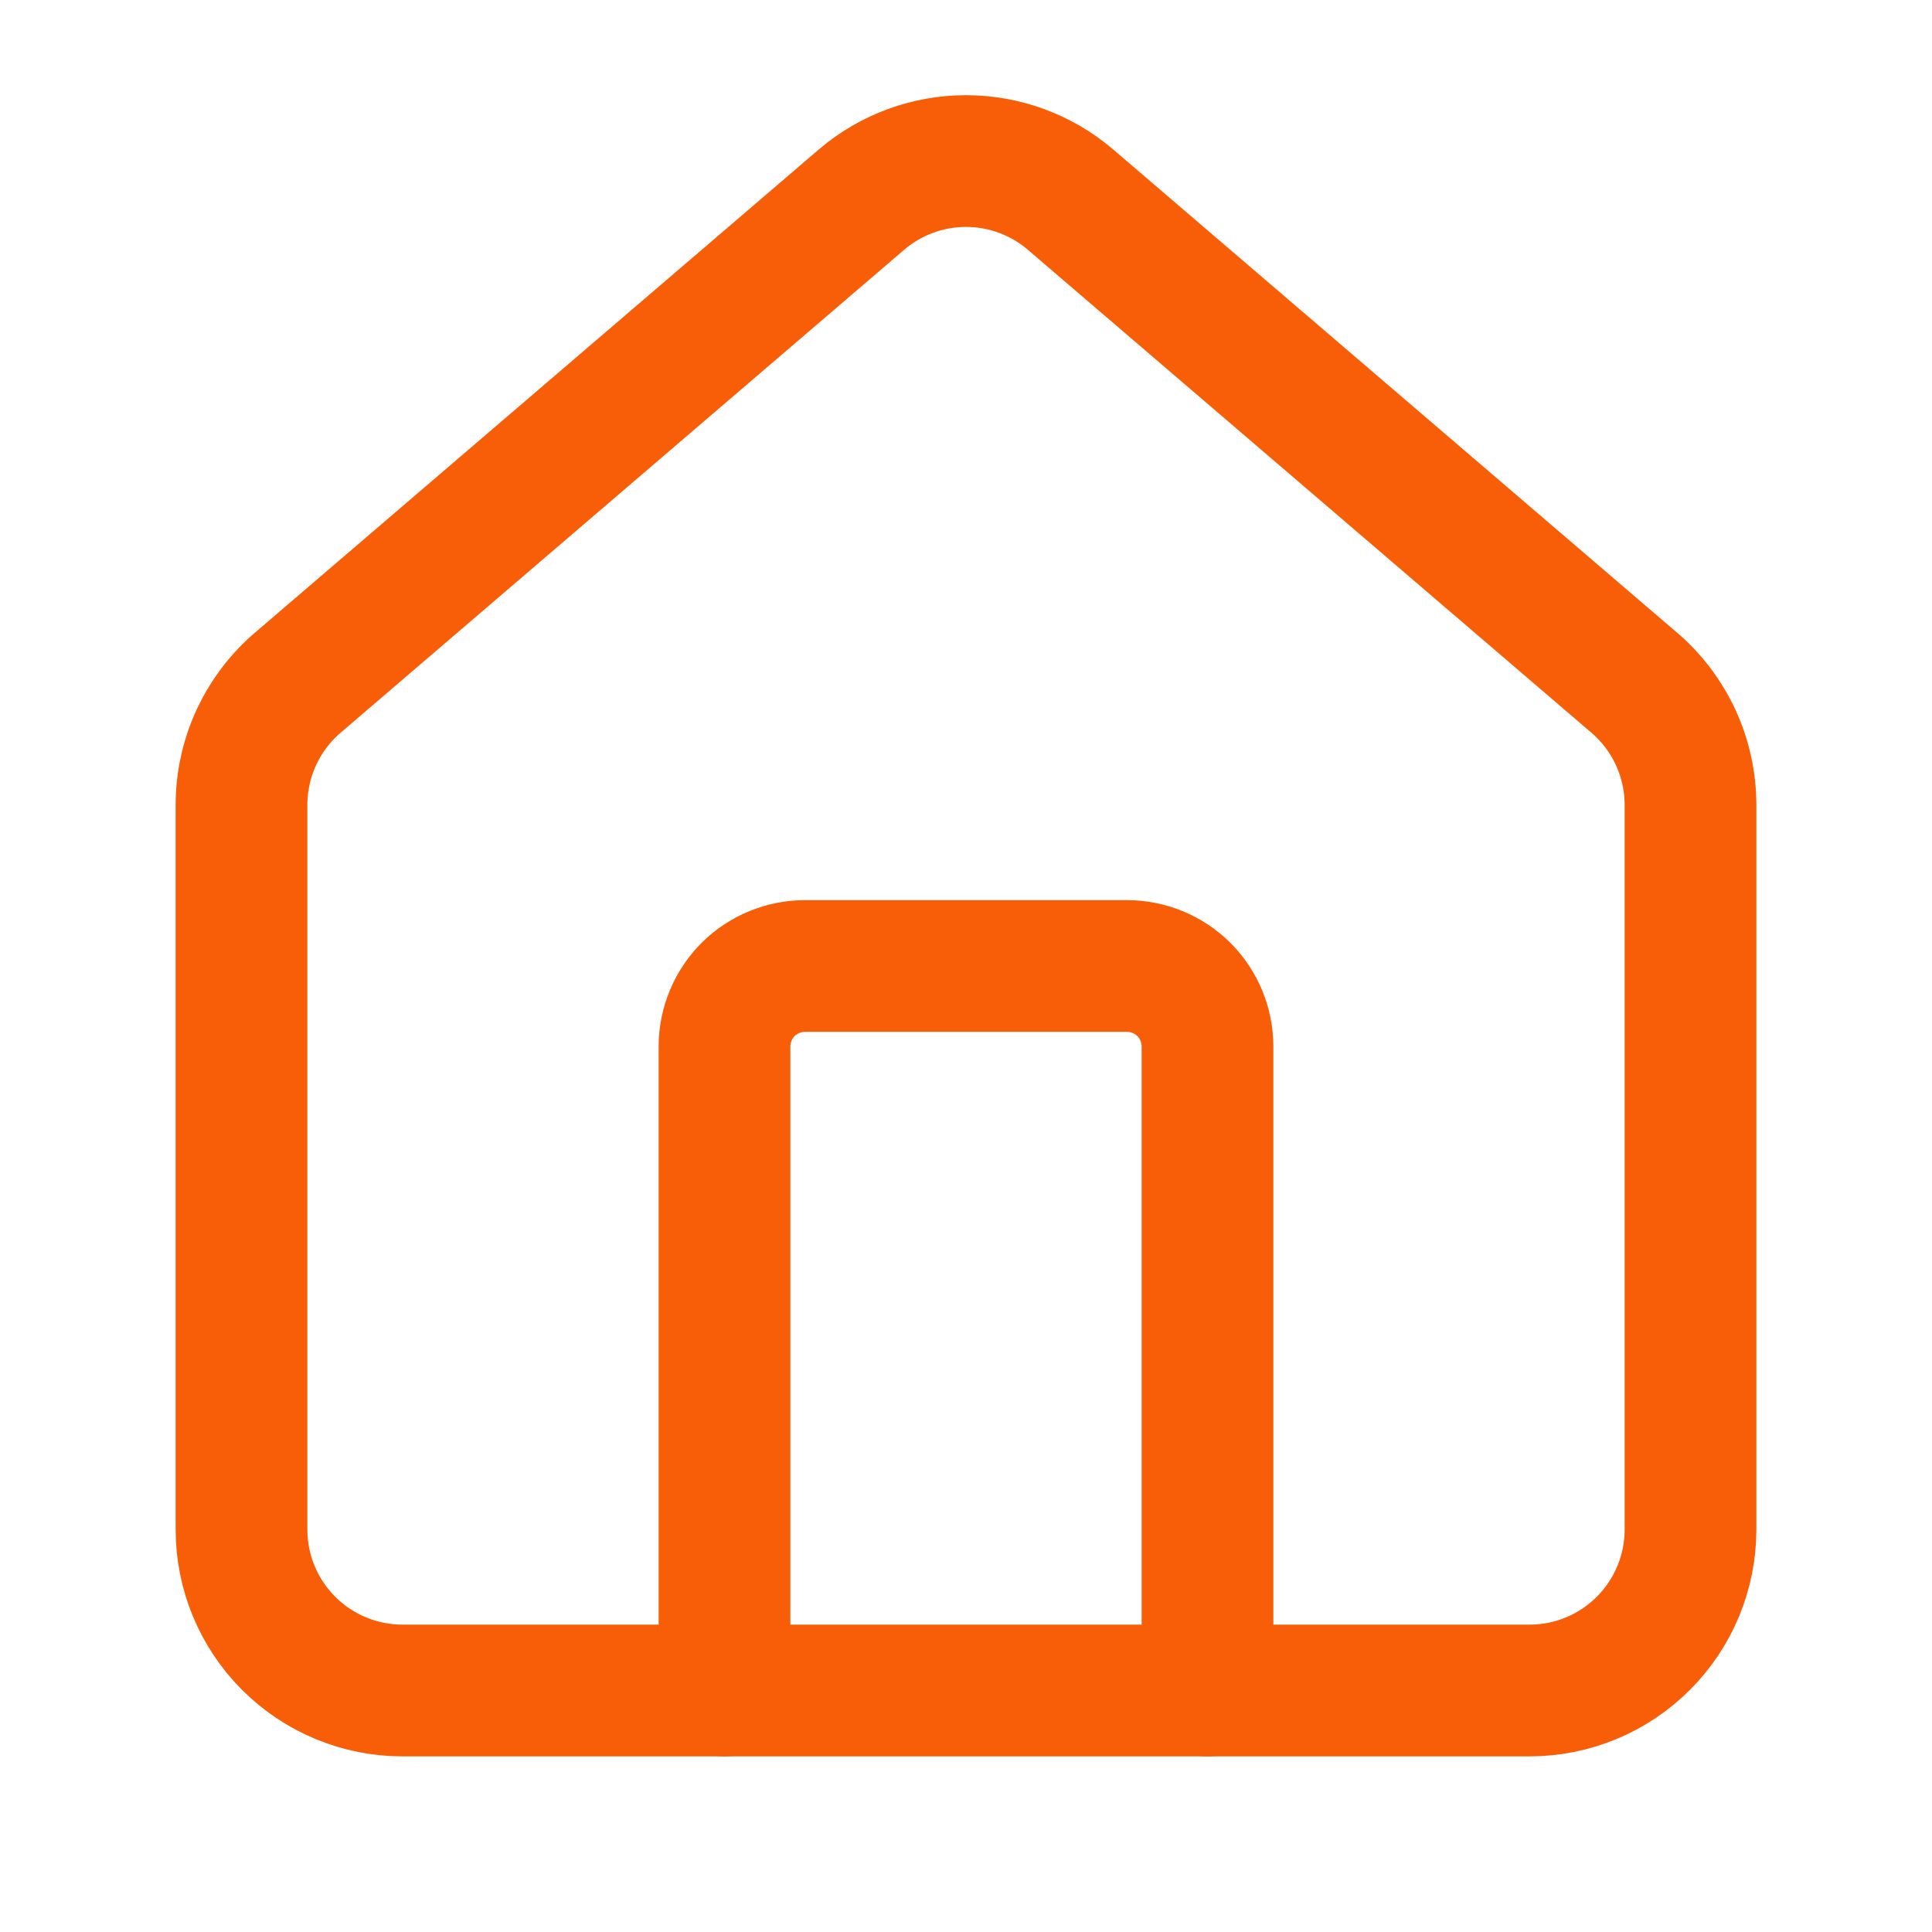
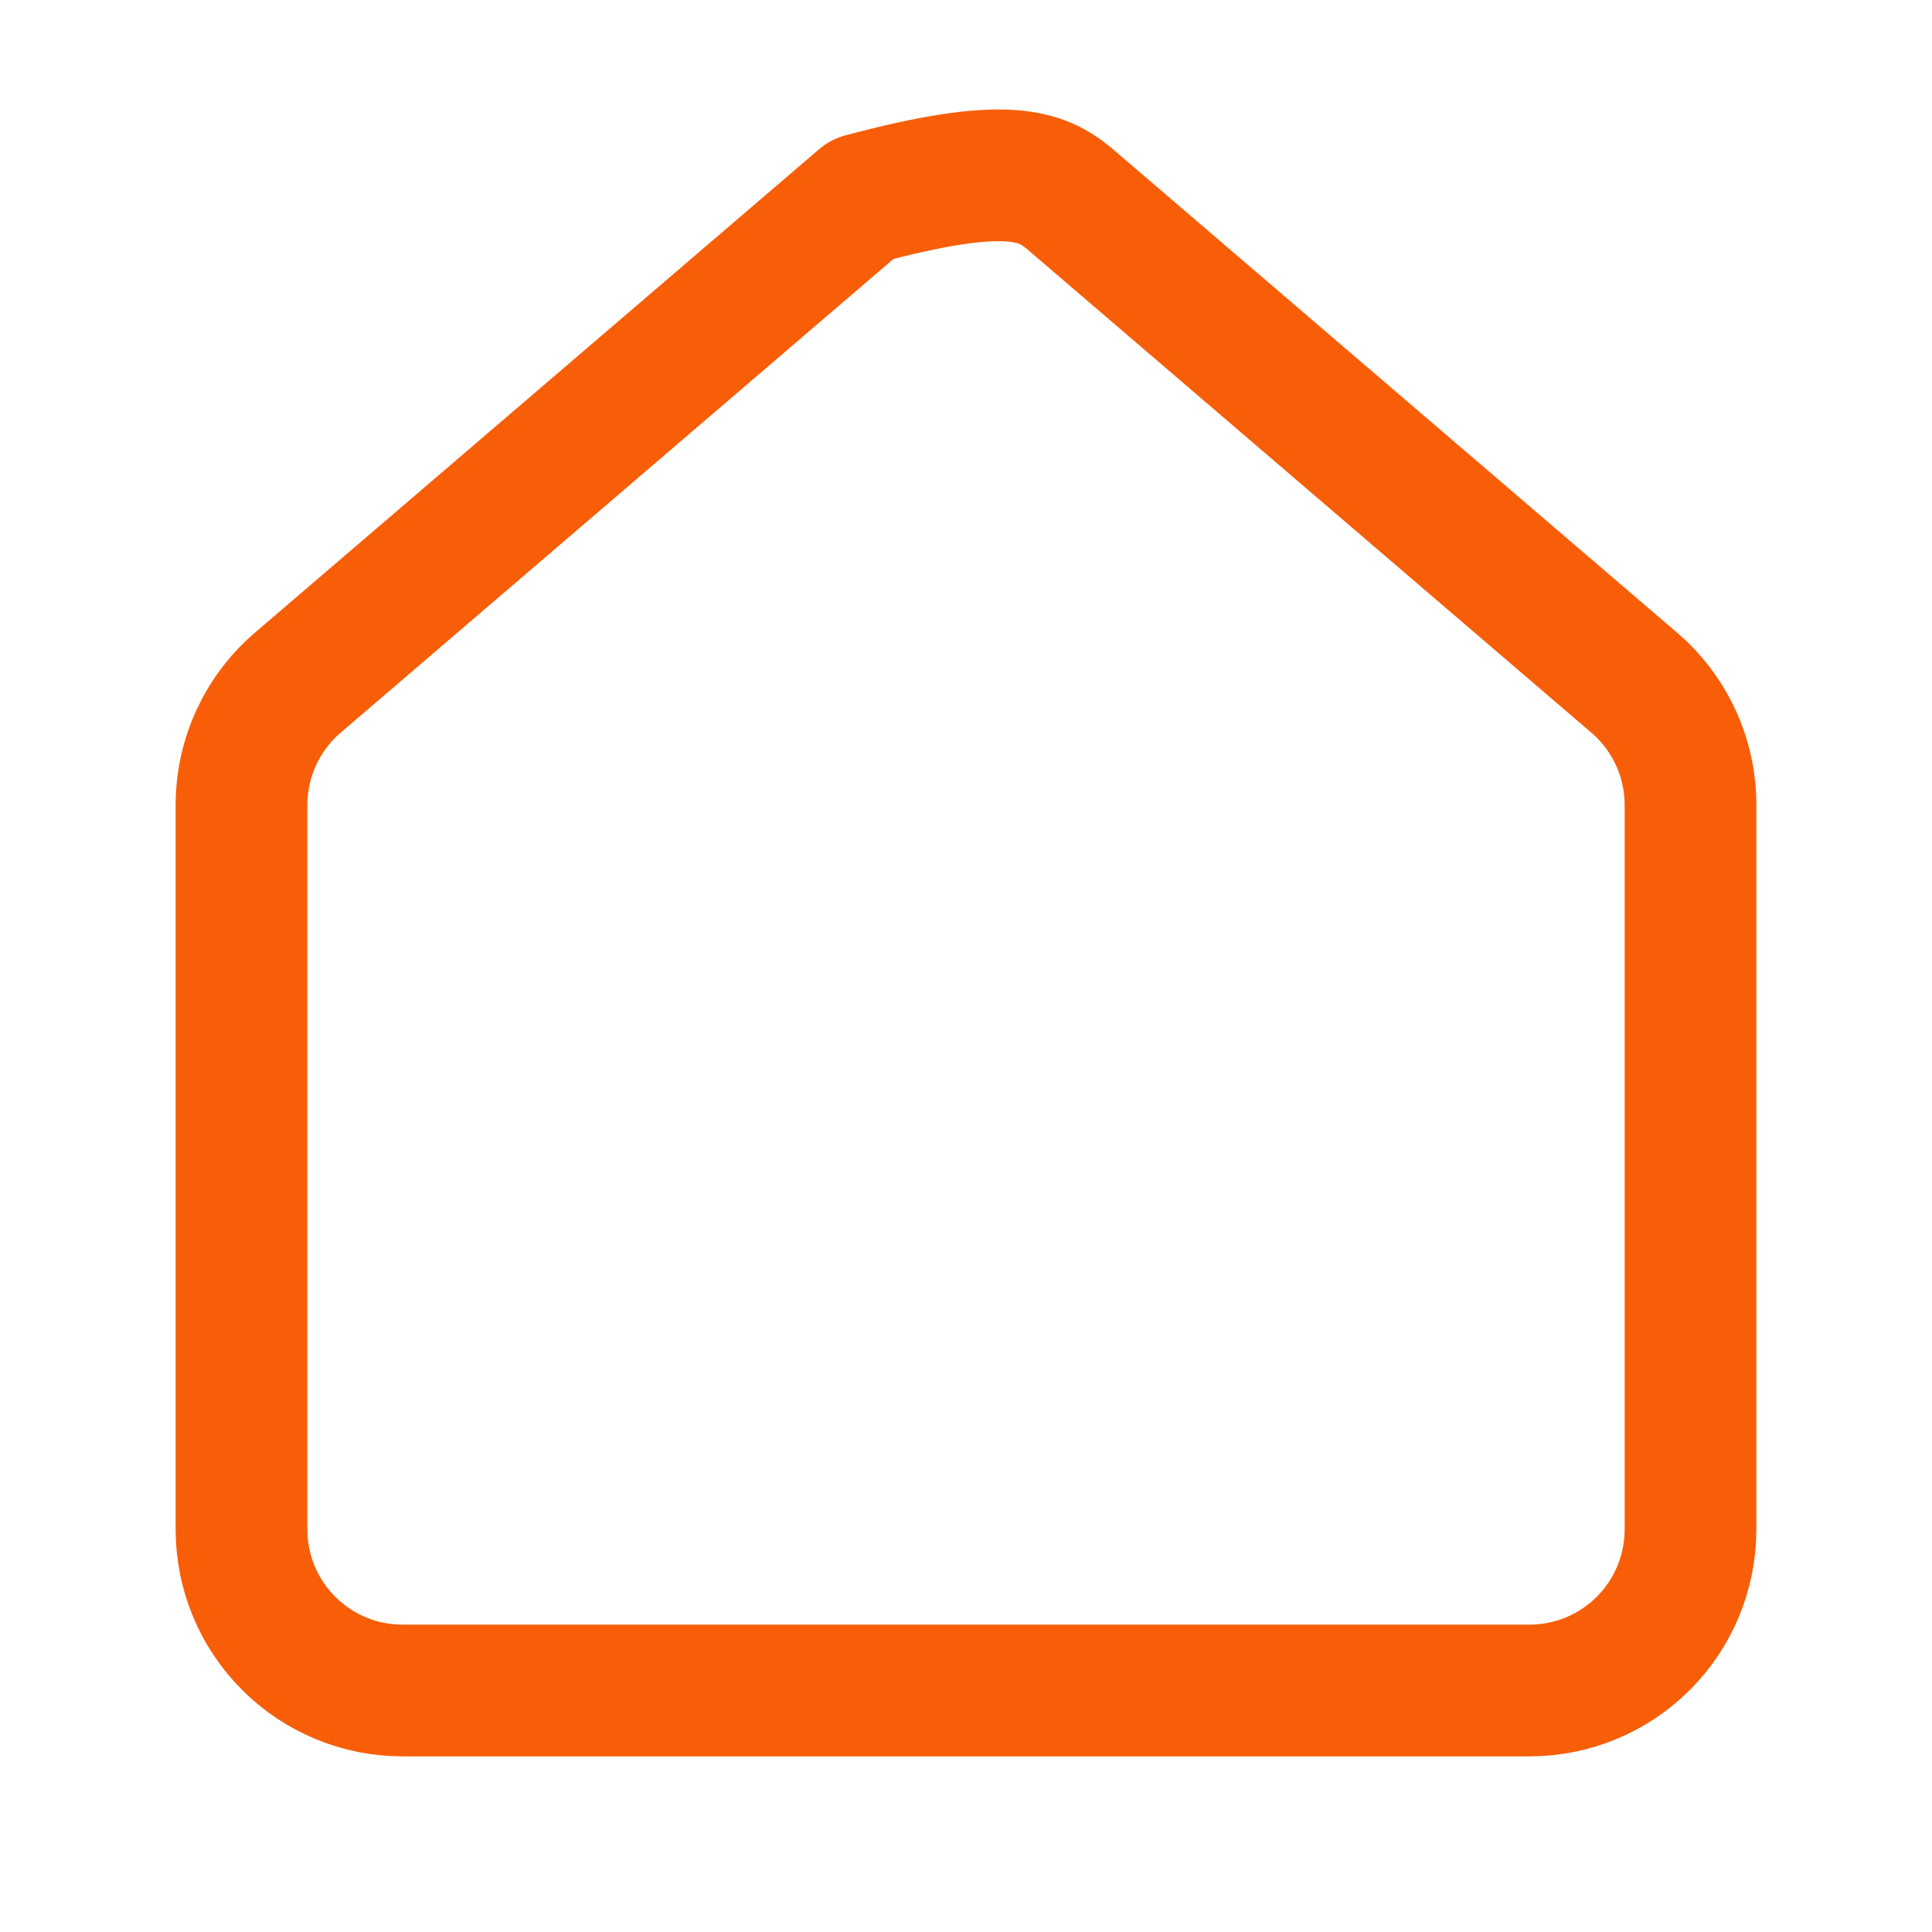
<svg xmlns="http://www.w3.org/2000/svg" width="22" height="22" viewBox="0 0 22 22" fill="none">
-   <path d="M13.75 19.25V11.917C13.75 11.674 13.653 11.44 13.482 11.268C13.31 11.097 13.076 11 12.833 11H9.167C8.924 11 8.69 11.097 8.518 11.268C8.347 11.44 8.25 11.674 8.25 11.917V19.25" stroke="#F85E08" stroke-width="1.5" stroke-linecap="round" stroke-linejoin="round" />
-   <path d="M2.75 9.167C2.75 8.9 2.808 8.637 2.92 8.395C3.033 8.153 3.196 7.938 3.4 7.766L9.817 2.267C10.148 1.987 10.567 1.834 11 1.834C11.433 1.834 11.852 1.987 12.183 2.267L18.6 7.766C18.804 7.938 18.967 8.153 19.08 8.395C19.192 8.637 19.25 8.9 19.25 9.167V17.417C19.25 17.903 19.057 18.369 18.713 18.713C18.369 19.057 17.903 19.25 17.417 19.25H4.583C4.097 19.25 3.631 19.057 3.287 18.713C2.943 18.369 2.75 17.903 2.75 17.417V9.167Z" stroke="#F85E08" stroke-width="1.5" stroke-linecap="round" stroke-linejoin="round" />
+   <path d="M2.75 9.167C2.75 8.9 2.808 8.637 2.92 8.395C3.033 8.153 3.196 7.938 3.4 7.766L9.817 2.267C11.433 1.834 11.852 1.987 12.183 2.267L18.6 7.766C18.804 7.938 18.967 8.153 19.08 8.395C19.192 8.637 19.25 8.9 19.25 9.167V17.417C19.25 17.903 19.057 18.369 18.713 18.713C18.369 19.057 17.903 19.25 17.417 19.25H4.583C4.097 19.25 3.631 19.057 3.287 18.713C2.943 18.369 2.75 17.903 2.75 17.417V9.167Z" stroke="#F85E08" stroke-width="1.5" stroke-linecap="round" stroke-linejoin="round" />
</svg>